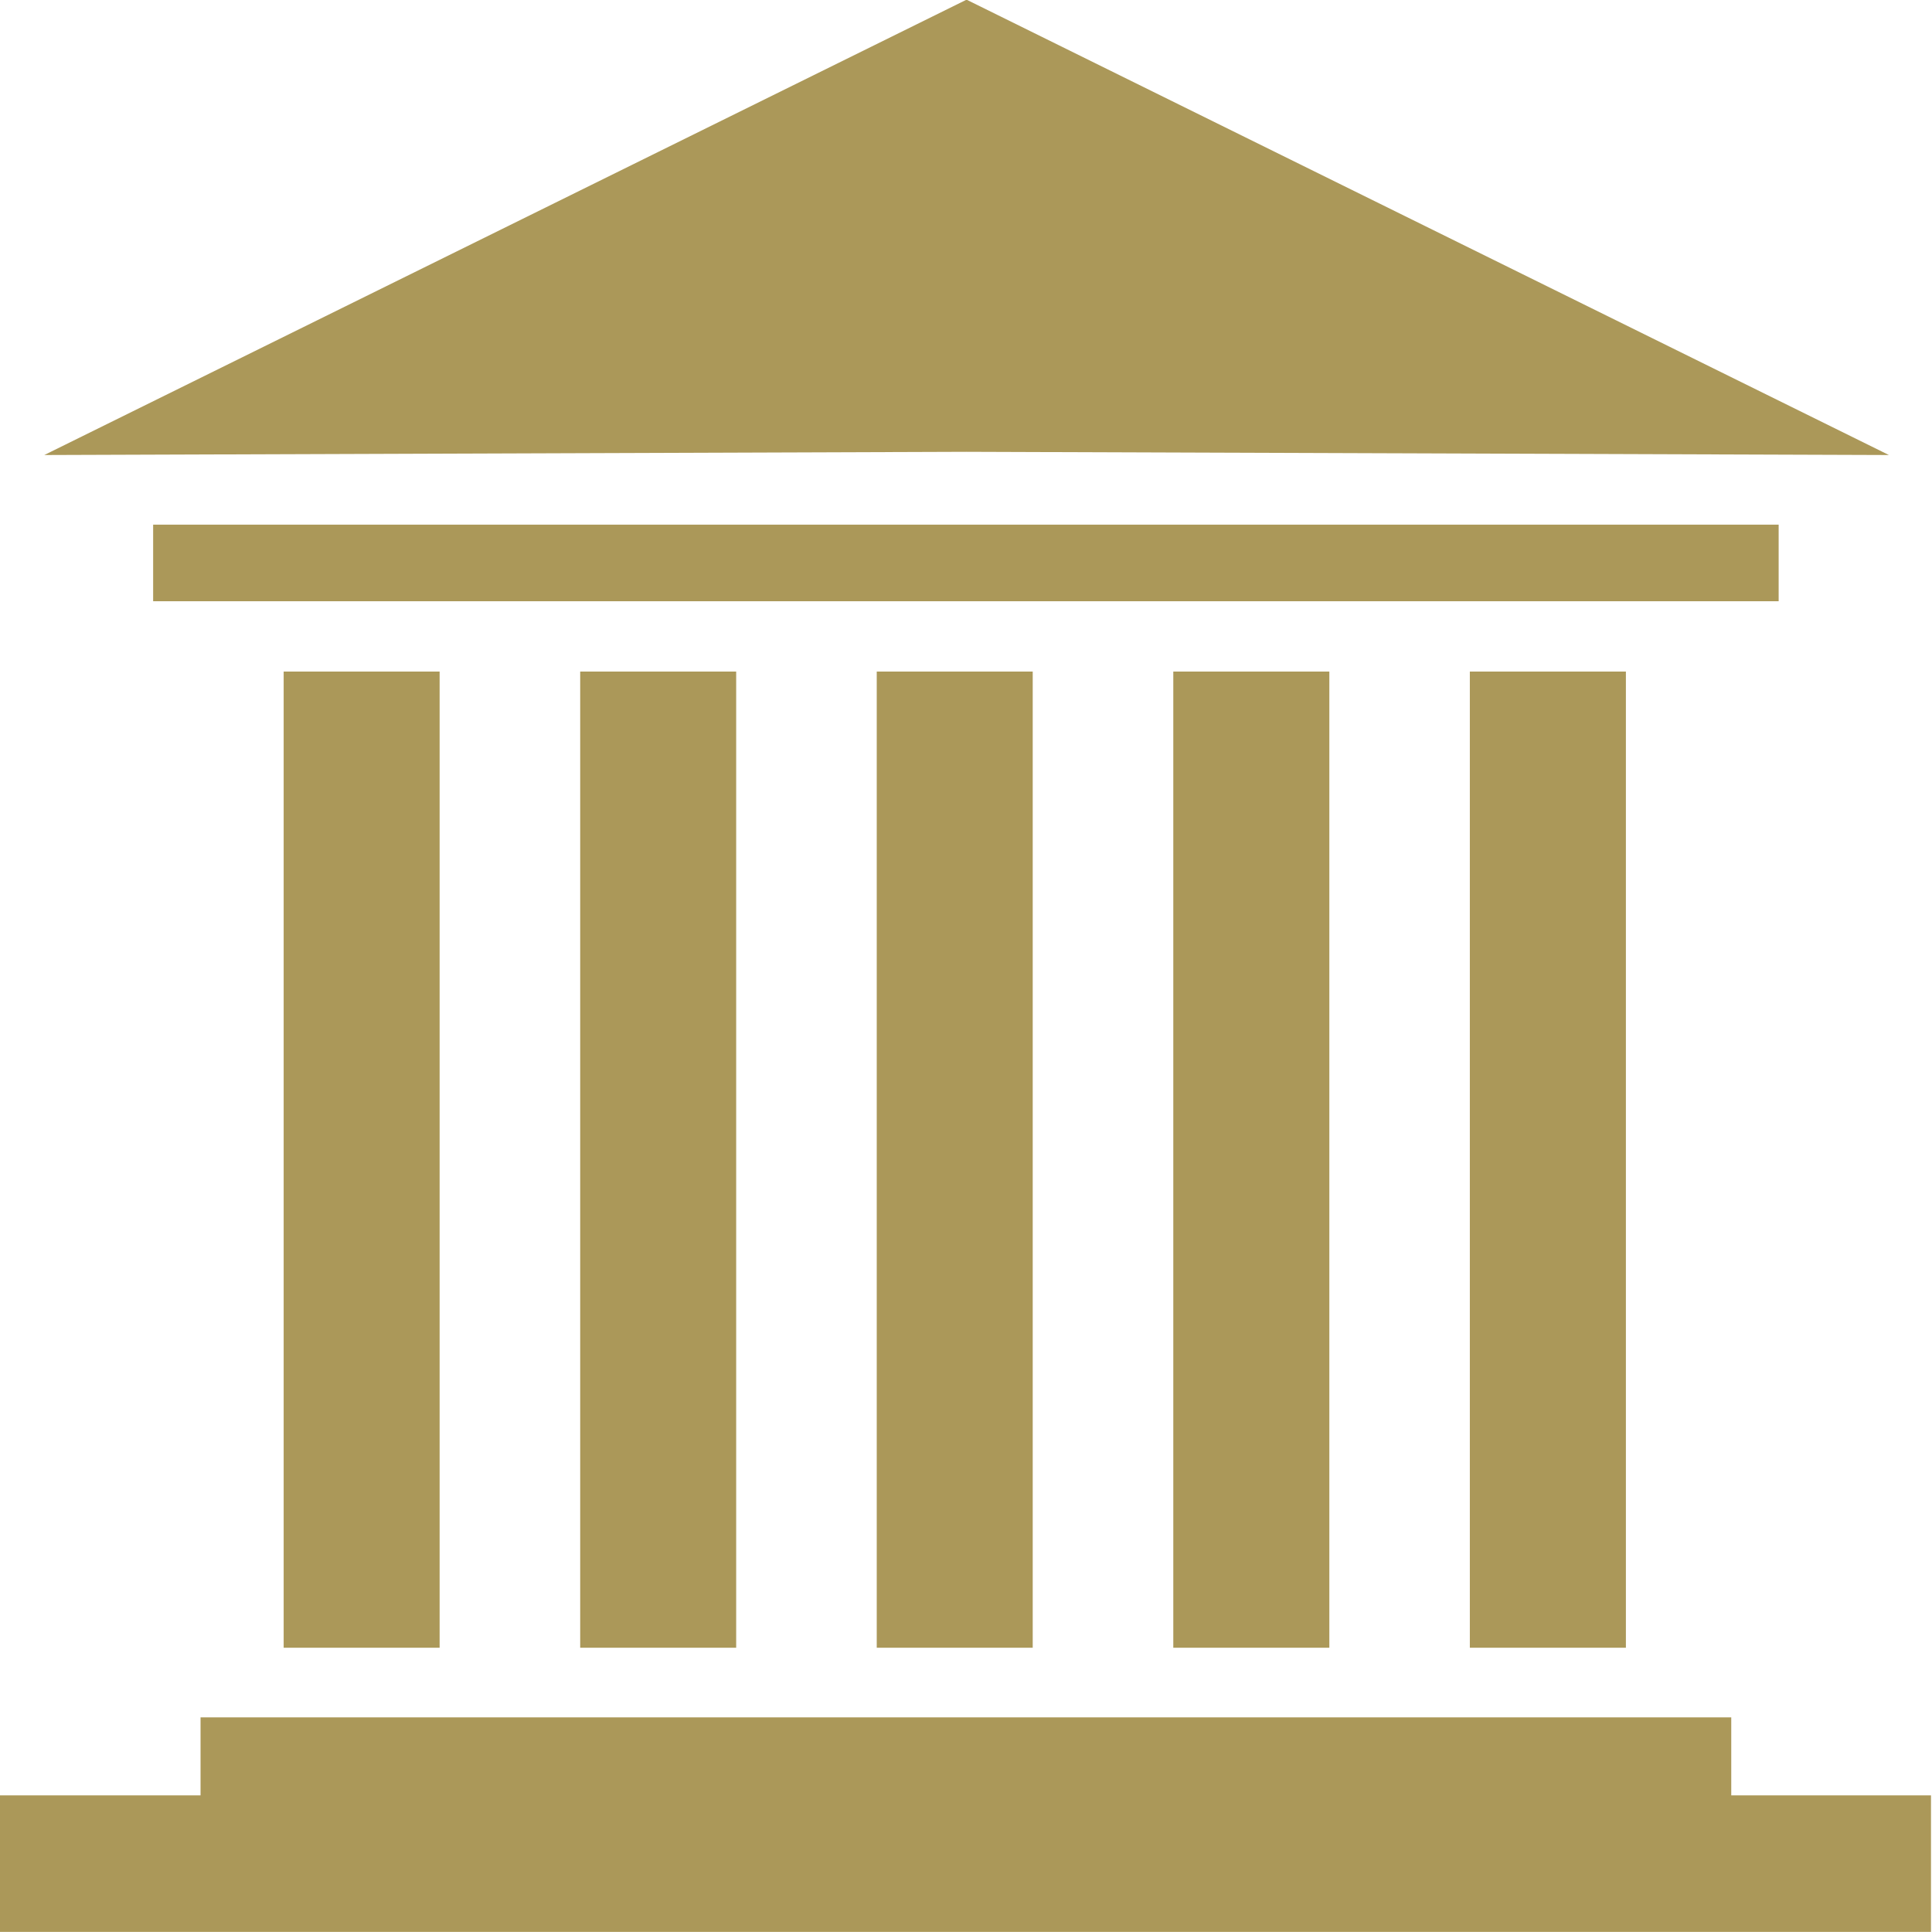
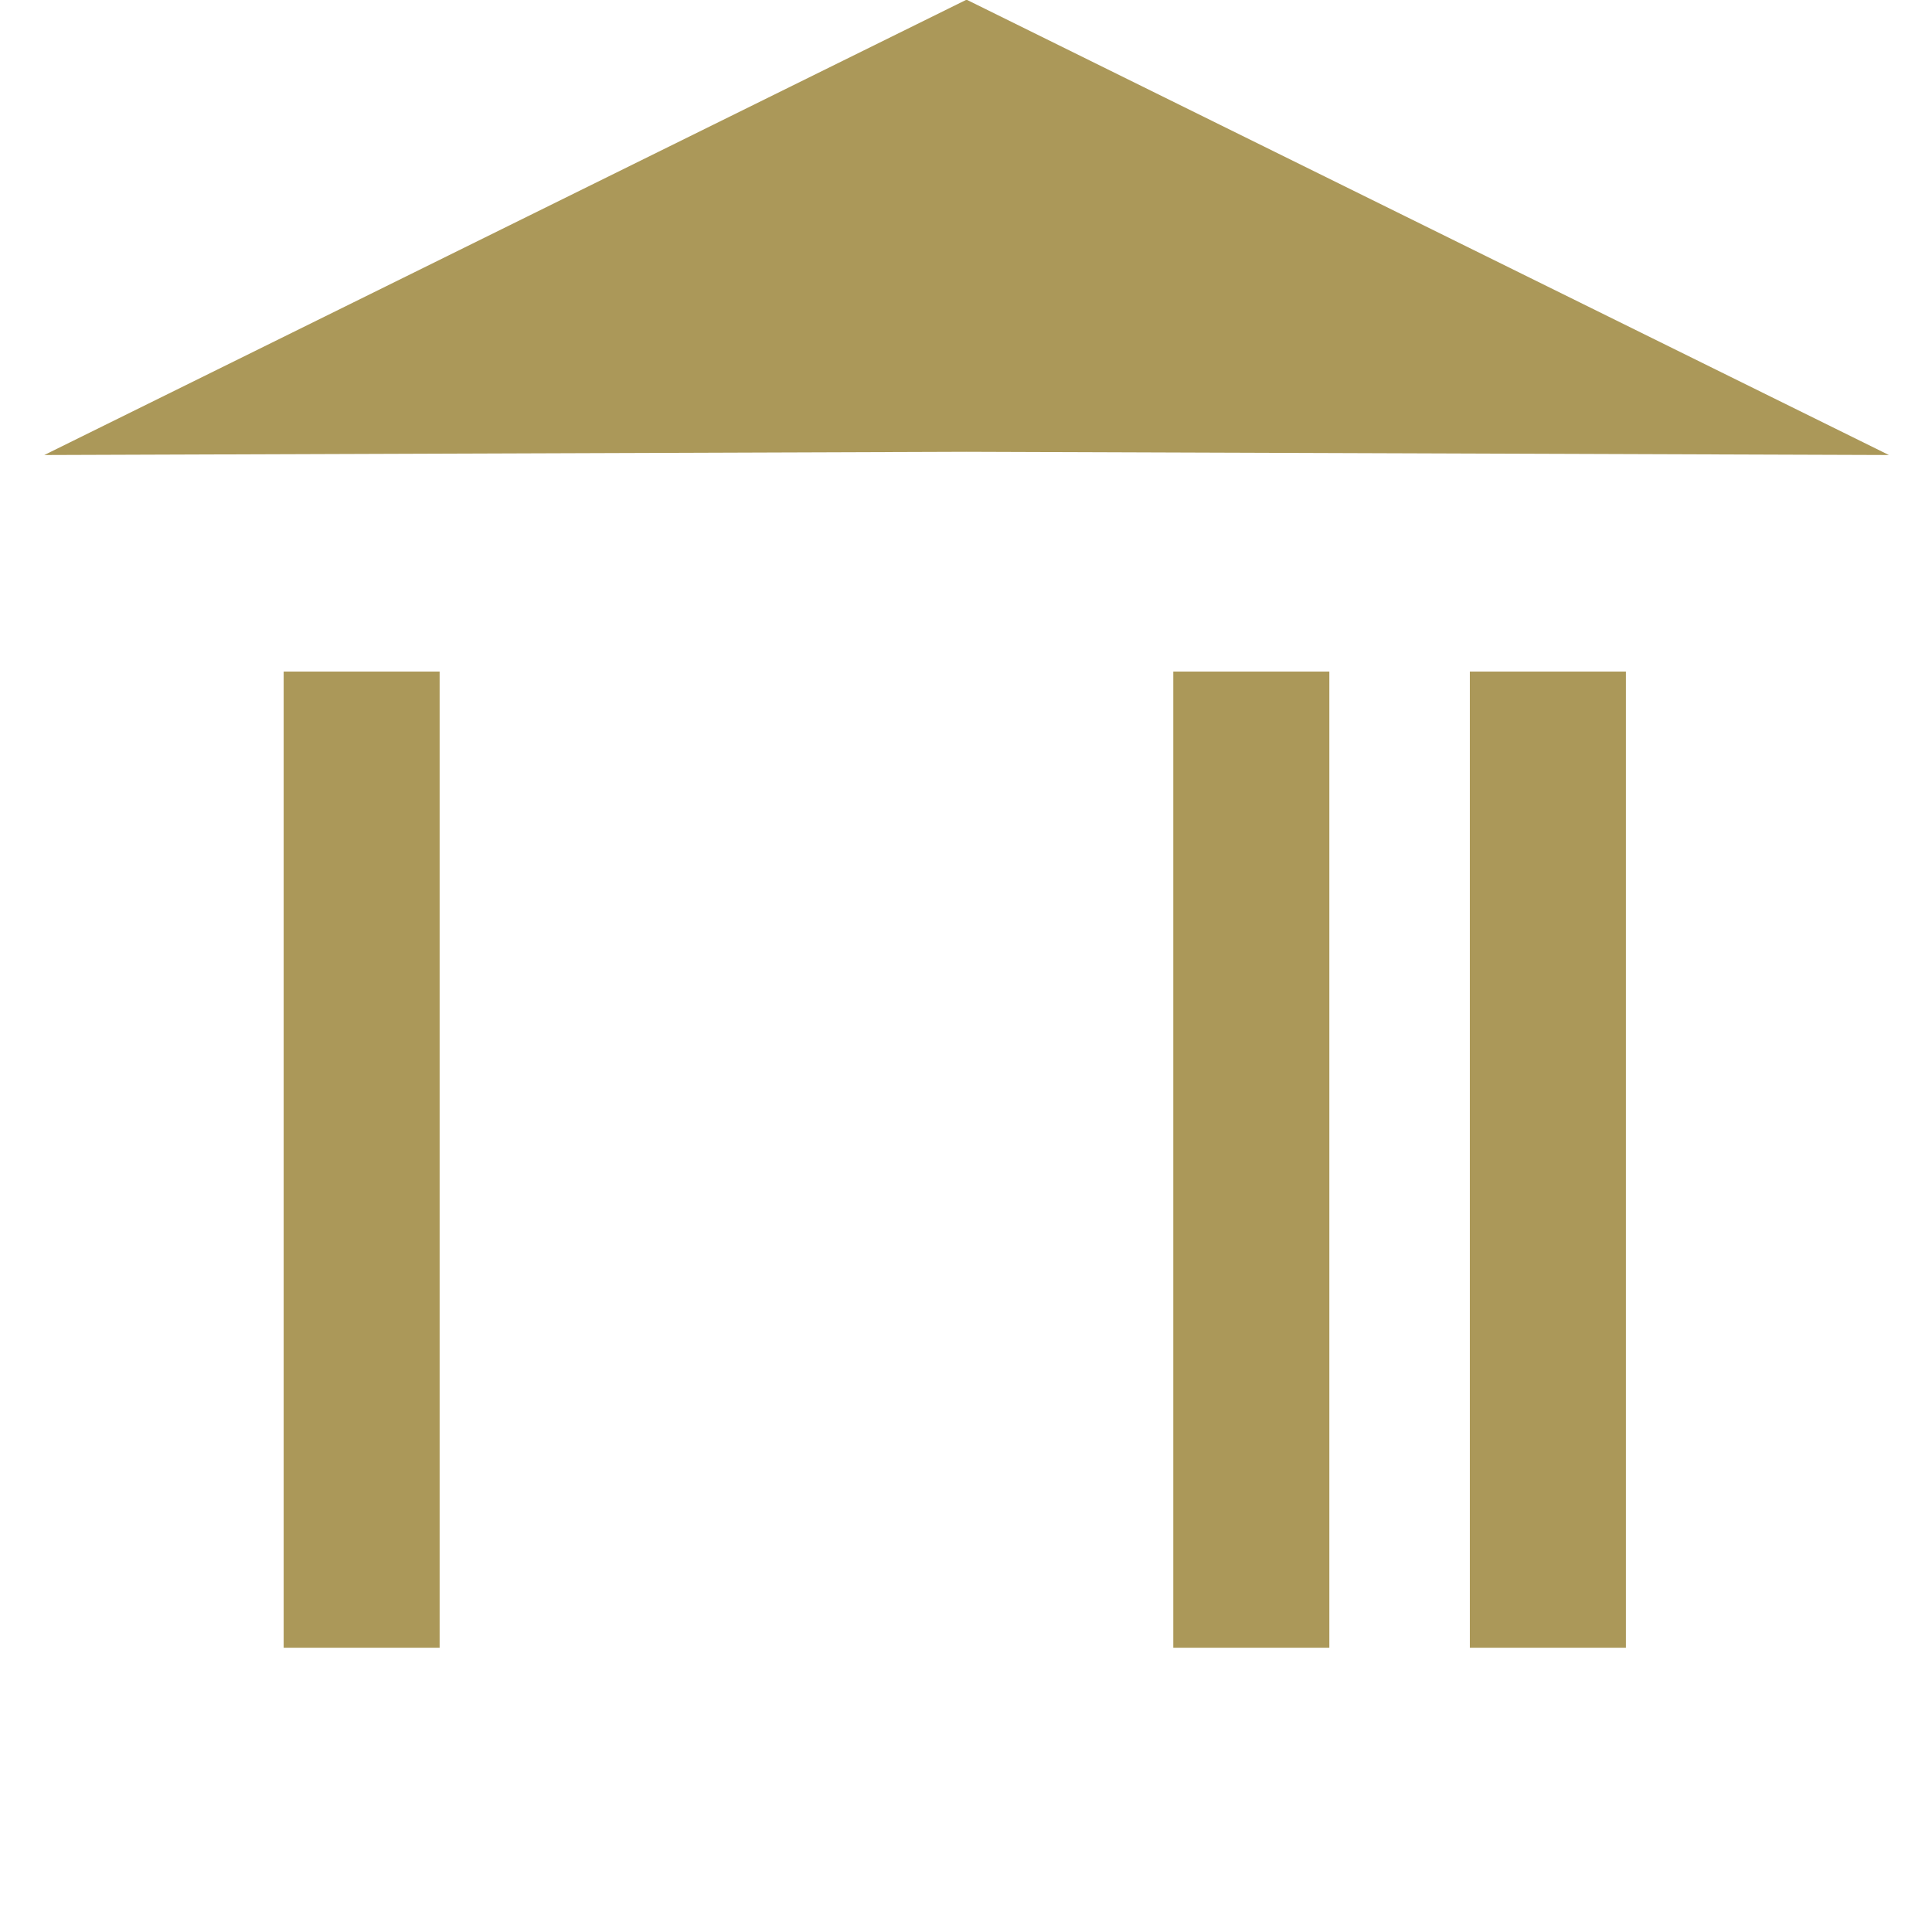
<svg xmlns="http://www.w3.org/2000/svg" width="100" zoomAndPan="magnify" viewBox="0 0 75 75" height="100" preserveAspectRatio="xMidYMid meet" version="1.0">
  <defs>
    <clipPath id="350f2bc10e">
      <path d="M 0 66 L 74.961 66 L 74.961 75 L 0 75 Z M 0 66 " clip-rule="nonzero" />
    </clipPath>
  </defs>
  <path fill="#ab9859" d="M 17.066 63.965 L 11.012 63.965 L 11.012 26.07 L 17.066 26.07 L 17.066 63.965 " fill-opacity="1" fill-rule="nonzero" />
-   <path fill="#ab9859" d="M 28.578 63.965 L 22.523 63.965 L 22.523 26.07 L 28.578 26.07 L 28.578 63.965 " fill-opacity="1" fill-rule="nonzero" />
-   <path fill="#ab9859" d="M 40.09 63.965 L 34.035 63.965 L 34.035 26.07 L 40.09 26.07 L 40.09 63.965 " fill-opacity="1" fill-rule="nonzero" />
  <path fill="#ab9859" d="M 51.605 63.965 L 45.547 63.965 L 45.547 26.07 L 51.605 26.07 L 51.605 63.965 " fill-opacity="1" fill-rule="nonzero" />
  <path fill="#ab9859" d="M 63.117 63.965 L 57.059 63.965 L 57.059 26.07 L 63.117 26.07 L 63.117 63.965 " fill-opacity="1" fill-rule="nonzero" />
  <g clip-path="url(#350f2bc10e)">
-     <path fill="#ab9859" d="M 67.207 69.695 L 67.207 66.668 L 7.785 66.668 L 7.785 69.695 L -0.039 69.695 L -0.039 74.996 L 75.027 74.996 L 75.027 69.695 L 67.207 69.695 " fill-opacity="1" fill-rule="nonzero" />
-   </g>
-   <path fill="#ab9859" d="M 5.945 23.34 L 69.047 23.34 L 69.047 20.367 L 5.945 20.367 L 5.945 23.34 " fill-opacity="1" fill-rule="nonzero" />
+     </g>
  <path fill="#ab9859" d="M 73.328 17.664 L 37.547 0 L 37.496 0 L 1.719 17.664 L 37.52 17.539 L 73.328 17.664 " fill-opacity="1" fill-rule="nonzero" />
</svg>